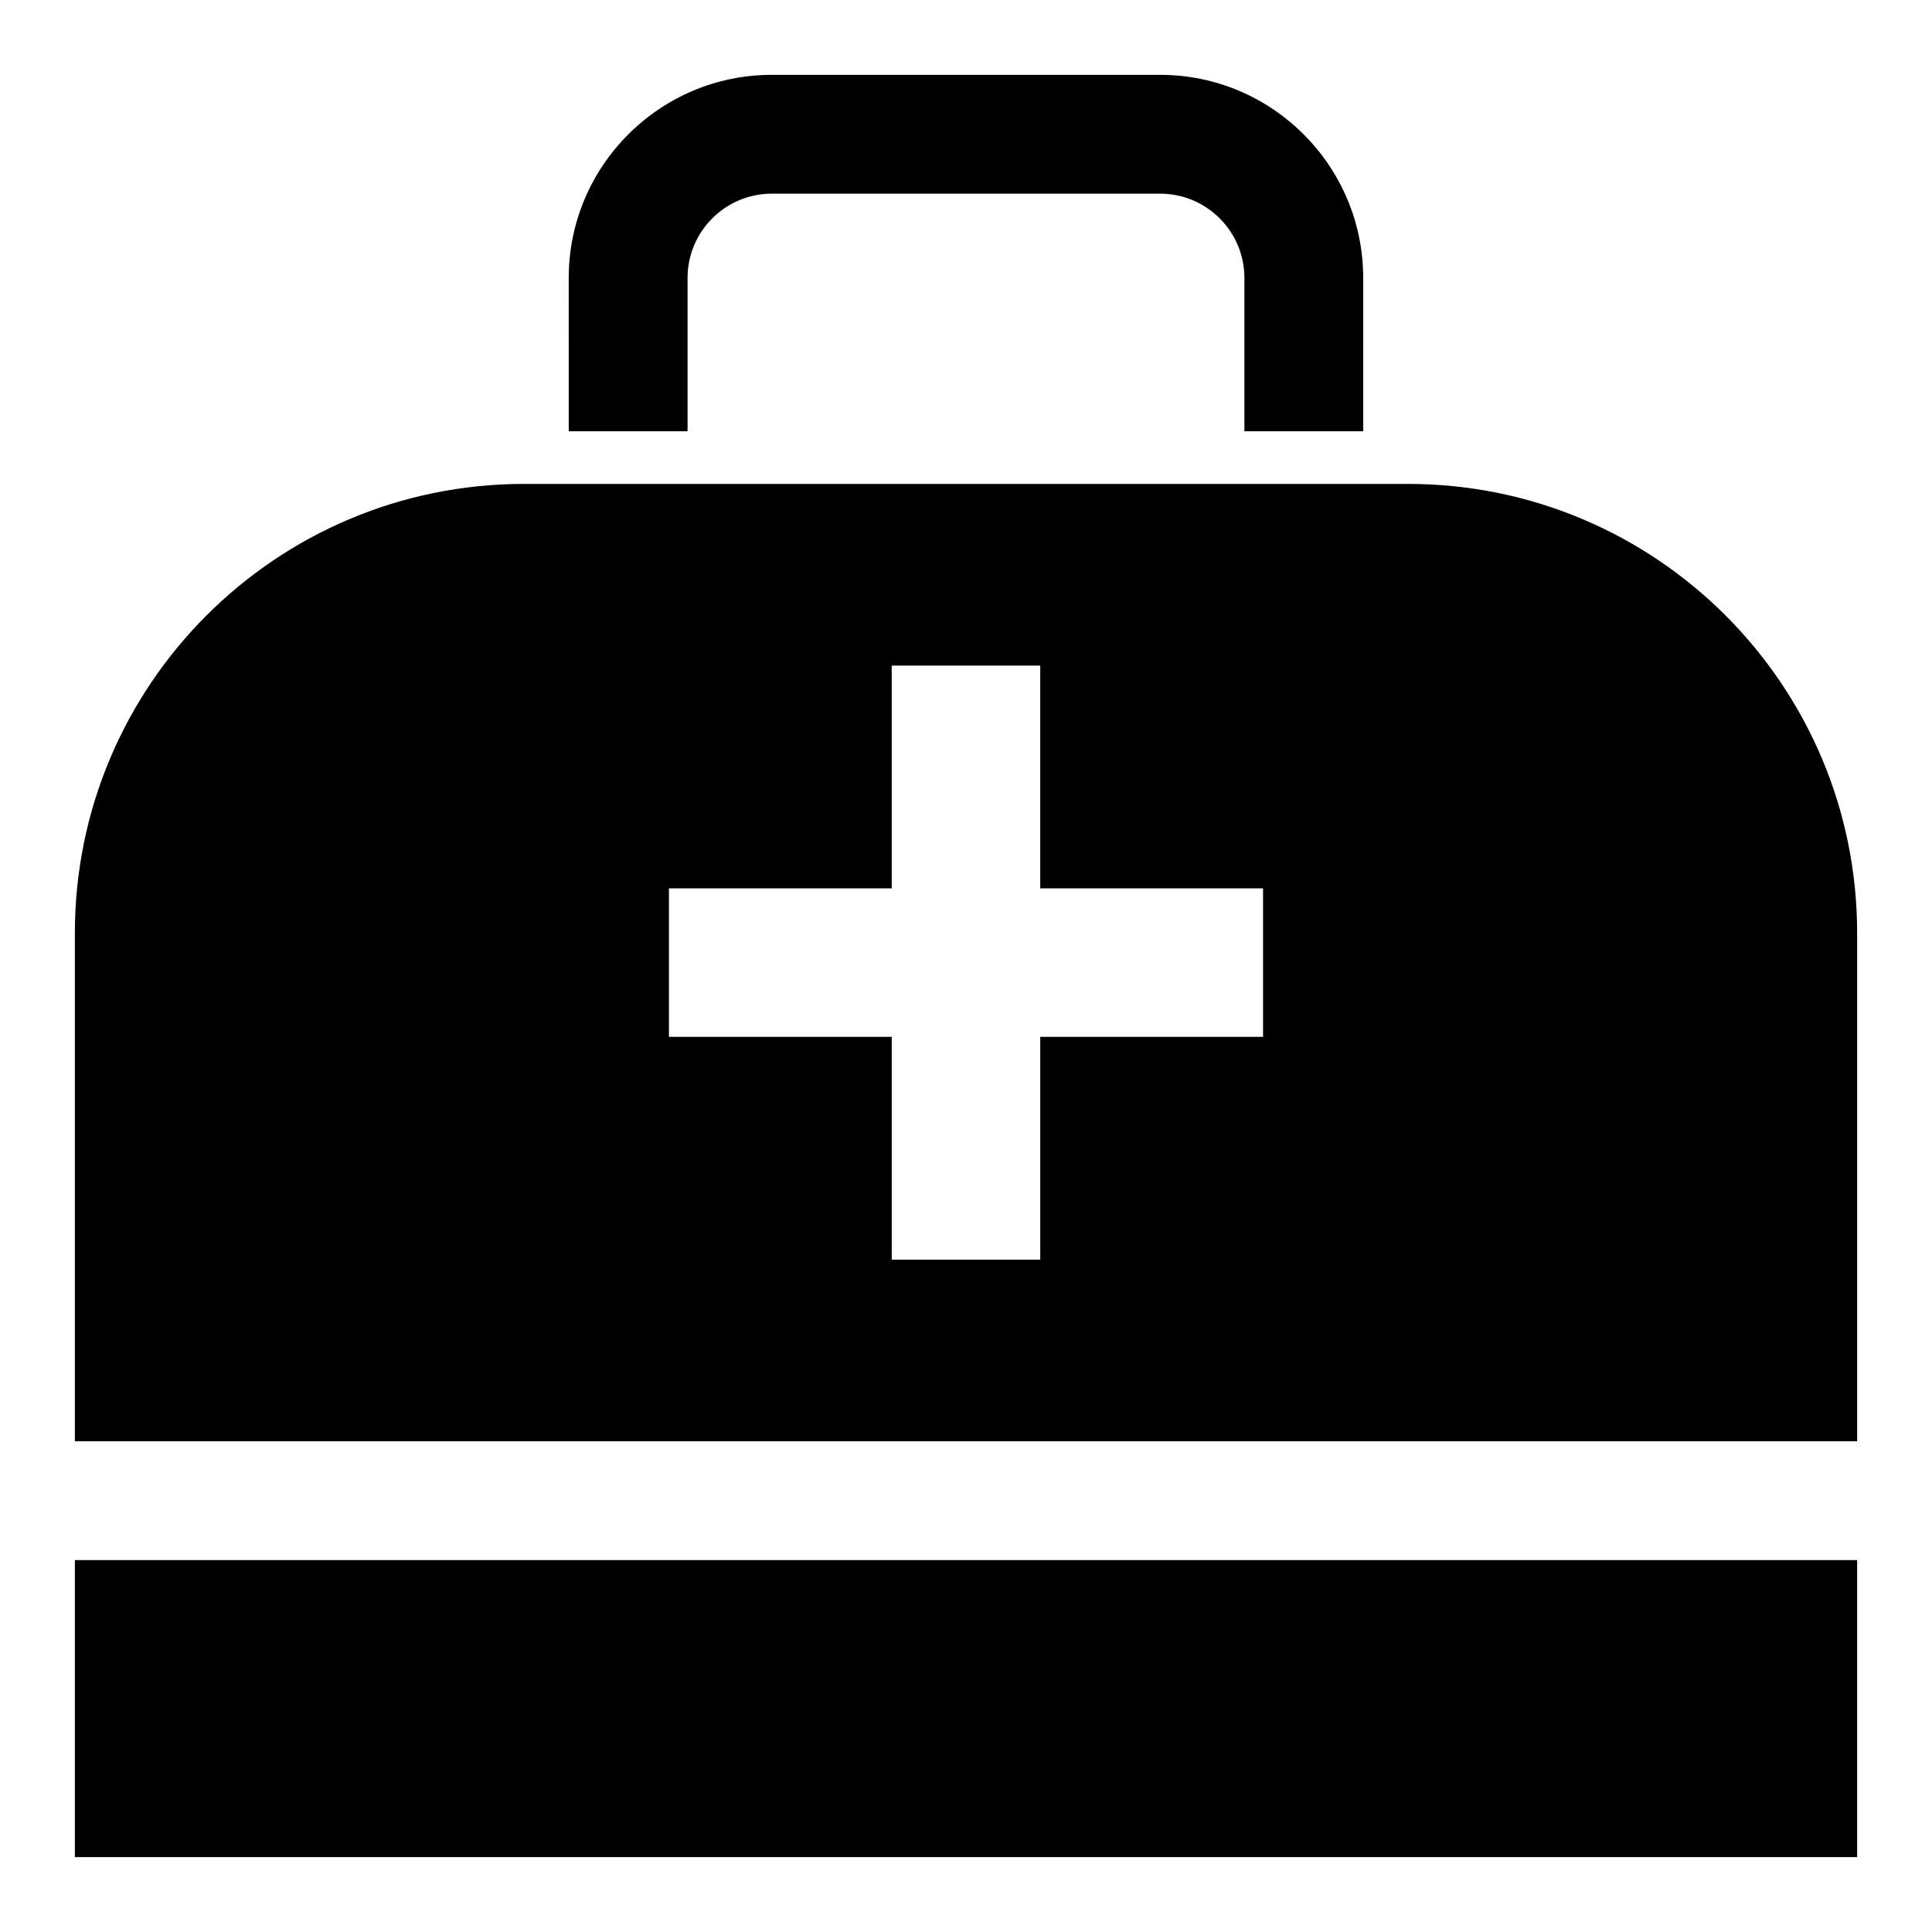
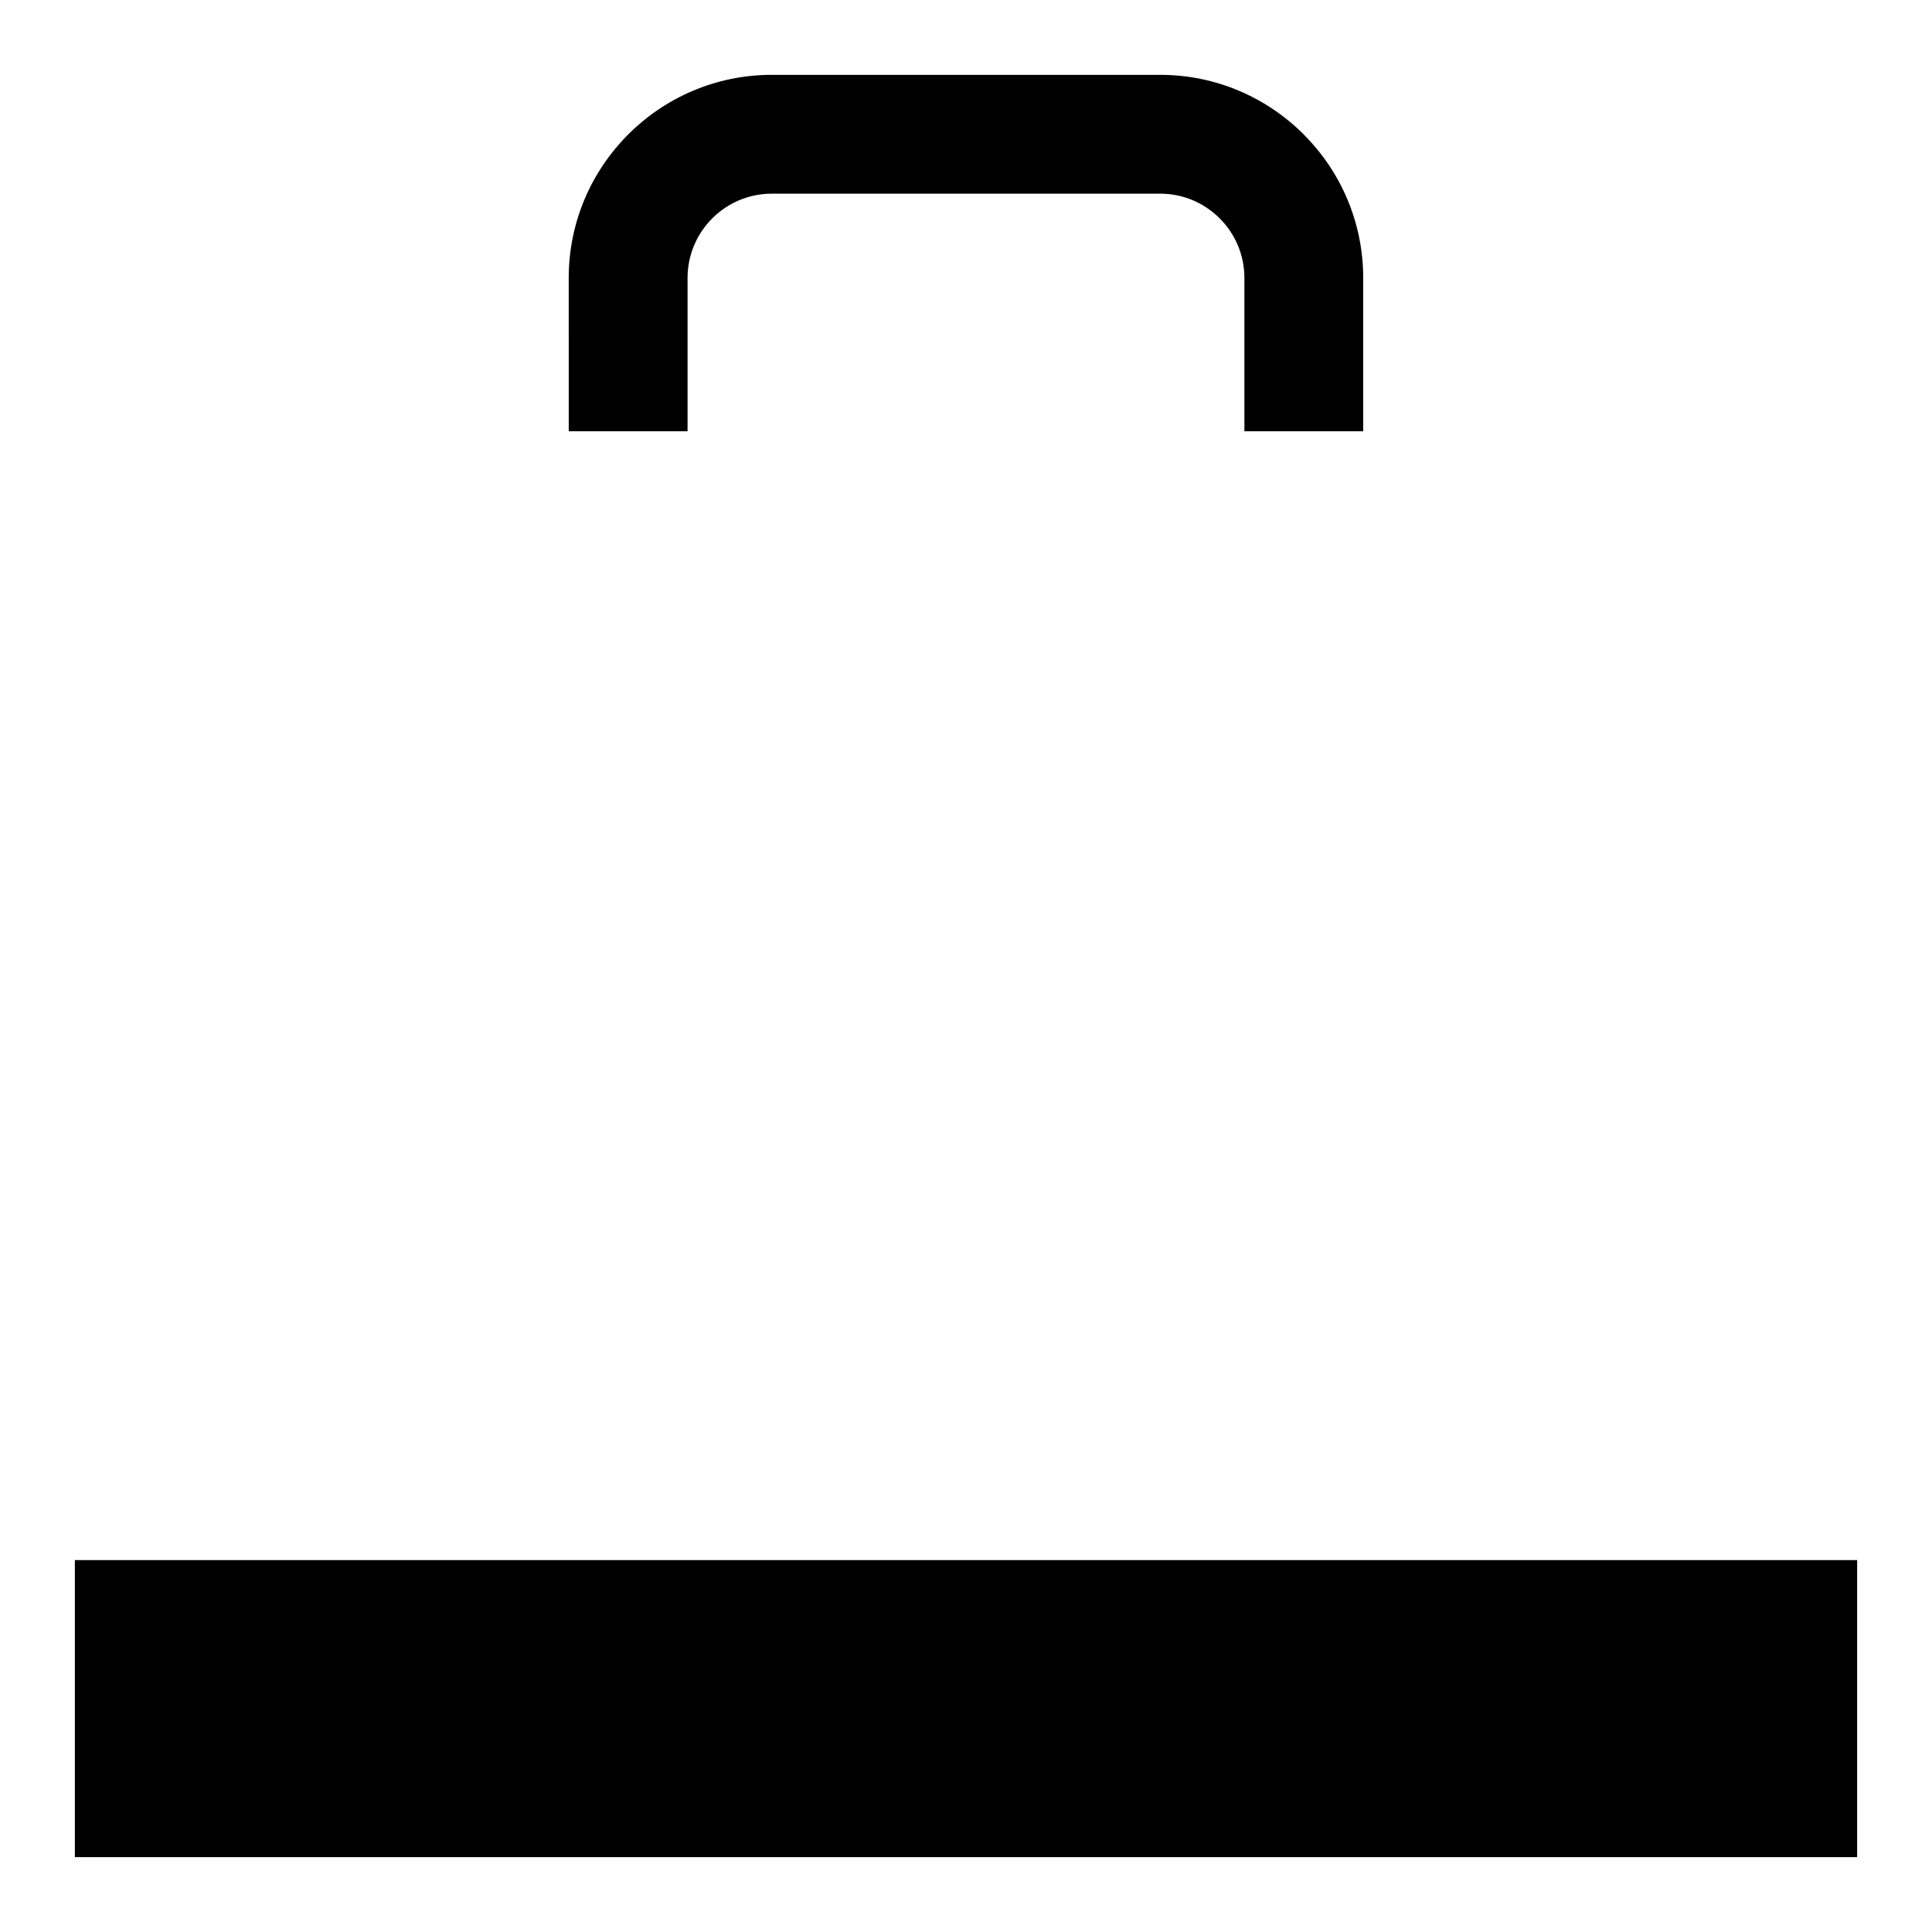
<svg xmlns="http://www.w3.org/2000/svg" fill="#000000" width="800px" height="800px" version="1.1" viewBox="144 144 512 512">
  <g>
    <path d="m163.84 557.44h472.32v78.719h-472.32z" />
-     <path d="m517.11 272.24h-234.22c-65.75 0-119.05 53.301-119.05 119.05v134.66h472.32v-134.66c0.004-65.746-53.297-119.05-119.05-119.05zm-38.391 146.54h-59.039v59.039h-39.359v-59.039h-59.043v-39.359h59.039v-59.039h39.359v59.039h59.043z" />
    <path d="m326.21 217.65c0-12.309 10.016-22.328 22.324-22.328h102.92c12.309 0 22.324 10.016 22.324 22.324v40.652h31.488l-0.004-40.648c0-29.676-24.137-53.816-53.812-53.816h-102.92c-29.676 0-53.812 24.141-53.812 53.812l0.004 40.652h31.488z" />
  </g>
</svg>